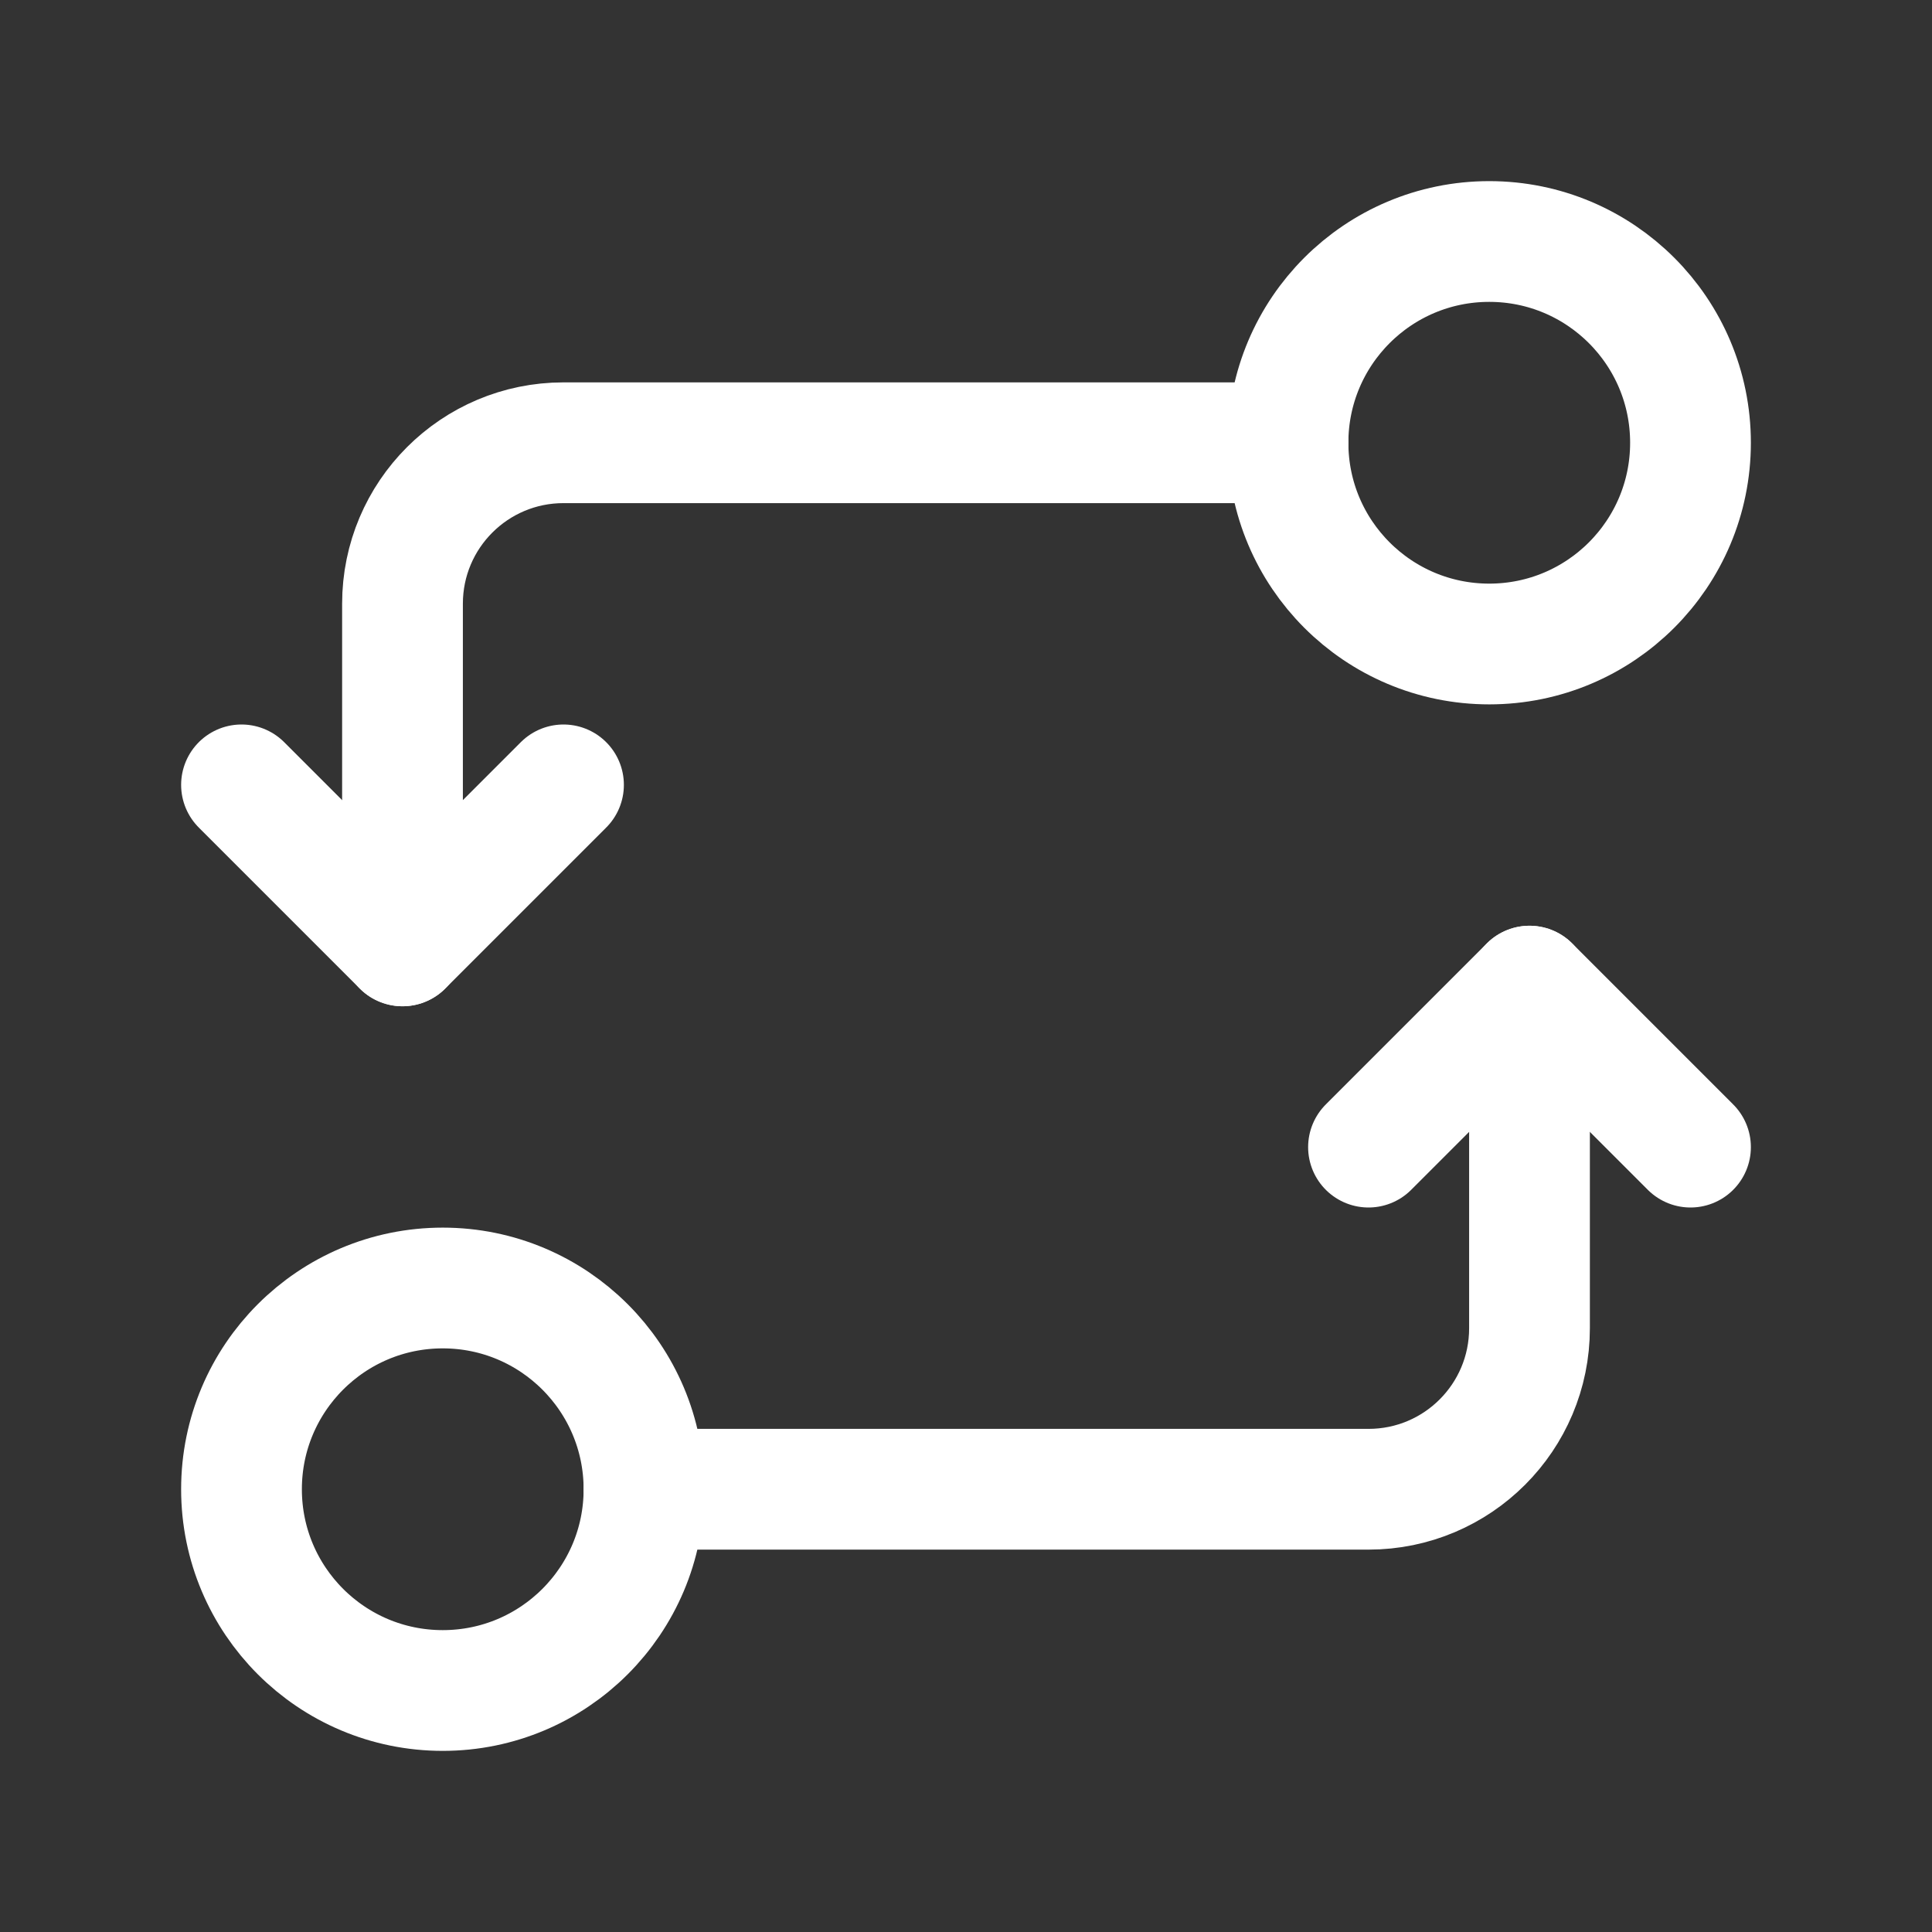
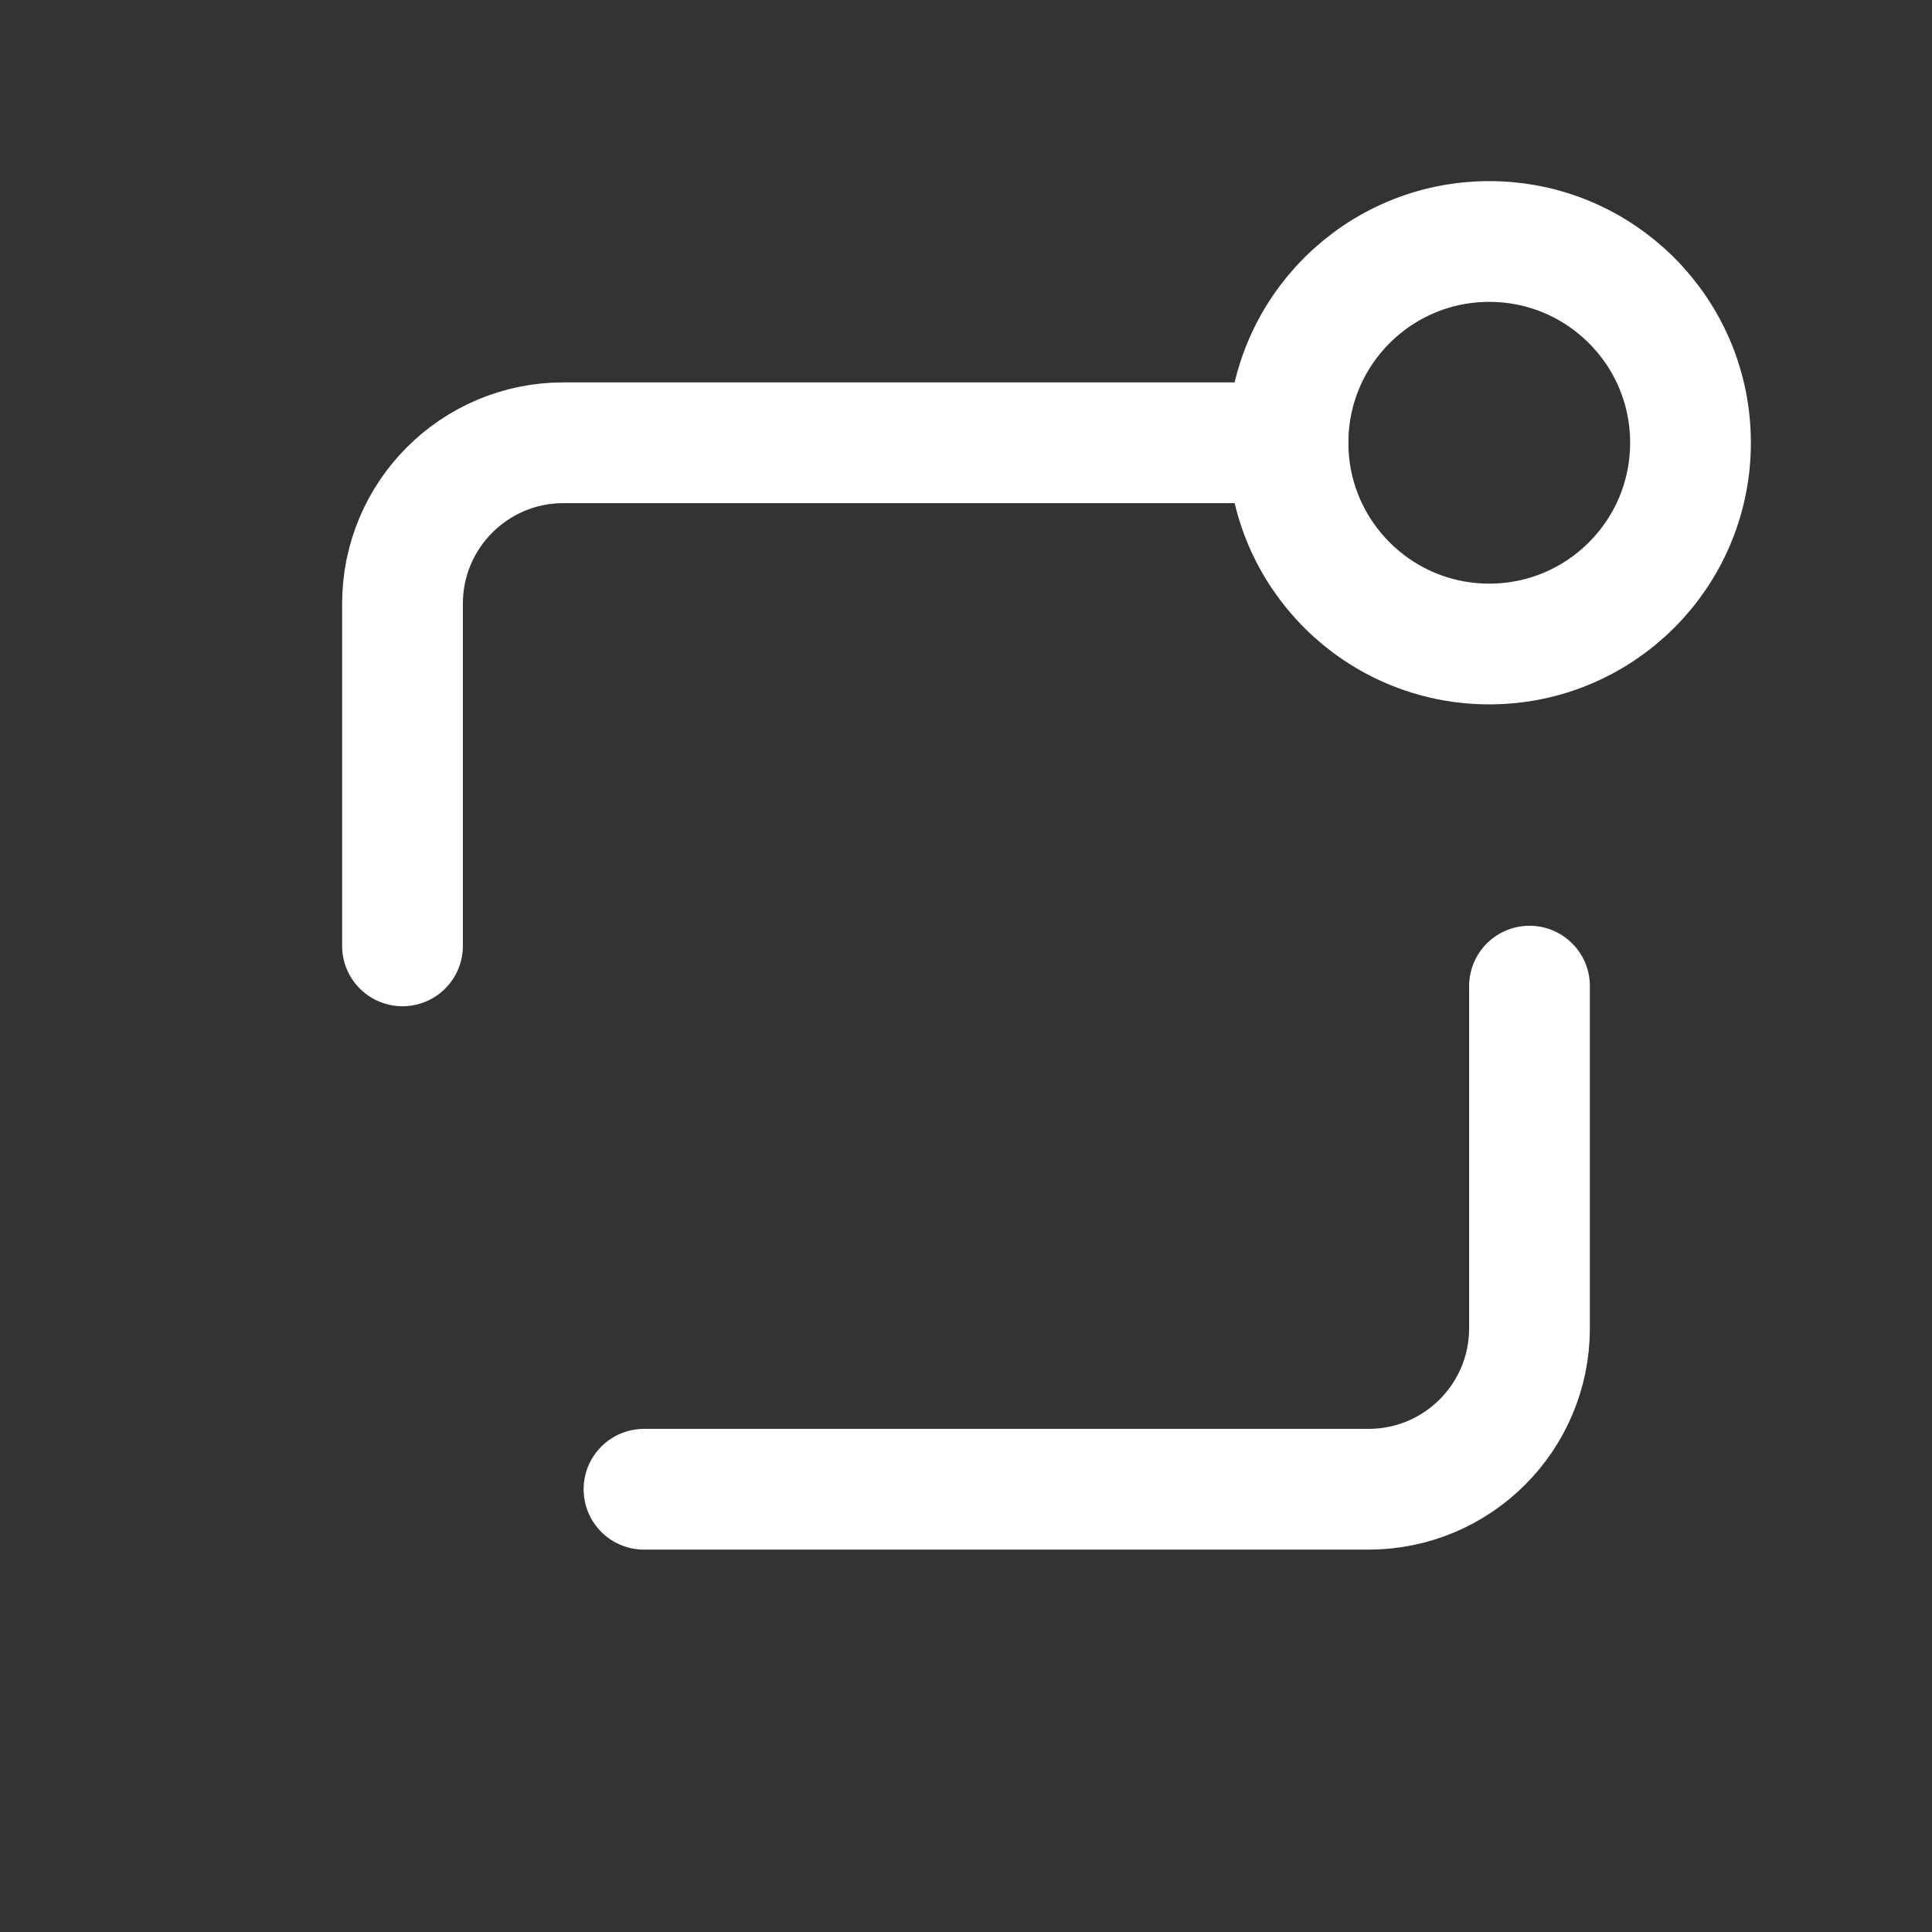
<svg xmlns="http://www.w3.org/2000/svg" width="48" height="48" viewBox="0 0 48 48" fill="none">
  <rect x="0" y="0" width="48" height="48" fill="#333333" stroke="none" />
-   <path d="M14 19.5L10 23.5L6 19.5" stroke="white" stroke-width="3" stroke-linecap="round" stroke-linejoin="round" />
  <path d="M37 6C39.762 6 42 8.238 42 11C42 13.762 39.762 16 37 16C34.238 16 32 13.762 32 11C32 8.238 34.238 6 37 6Z" stroke="white" stroke-width="3" />
  <path d="M32 11H14C11.79 11 10 12.79 10 15V23.5" stroke="white" stroke-width="3" stroke-linecap="round" stroke-linejoin="round" />
-   <path d="M34 28.5L38 24.5L42 28.5" stroke="white" stroke-width="3" stroke-linecap="round" stroke-linejoin="round" />
-   <path d="M11 42C8.238 42 6 39.762 6 37C6 34.238 8.238 32 11 32C13.762 32 16 34.238 16 37C16 39.762 13.762 42 11 42Z" stroke="white" stroke-width="3" />
  <path d="M16 37H34C36.21 37 38 35.21 38 33V24.5" stroke="white" stroke-width="3" stroke-linecap="round" stroke-linejoin="round" />
</svg>